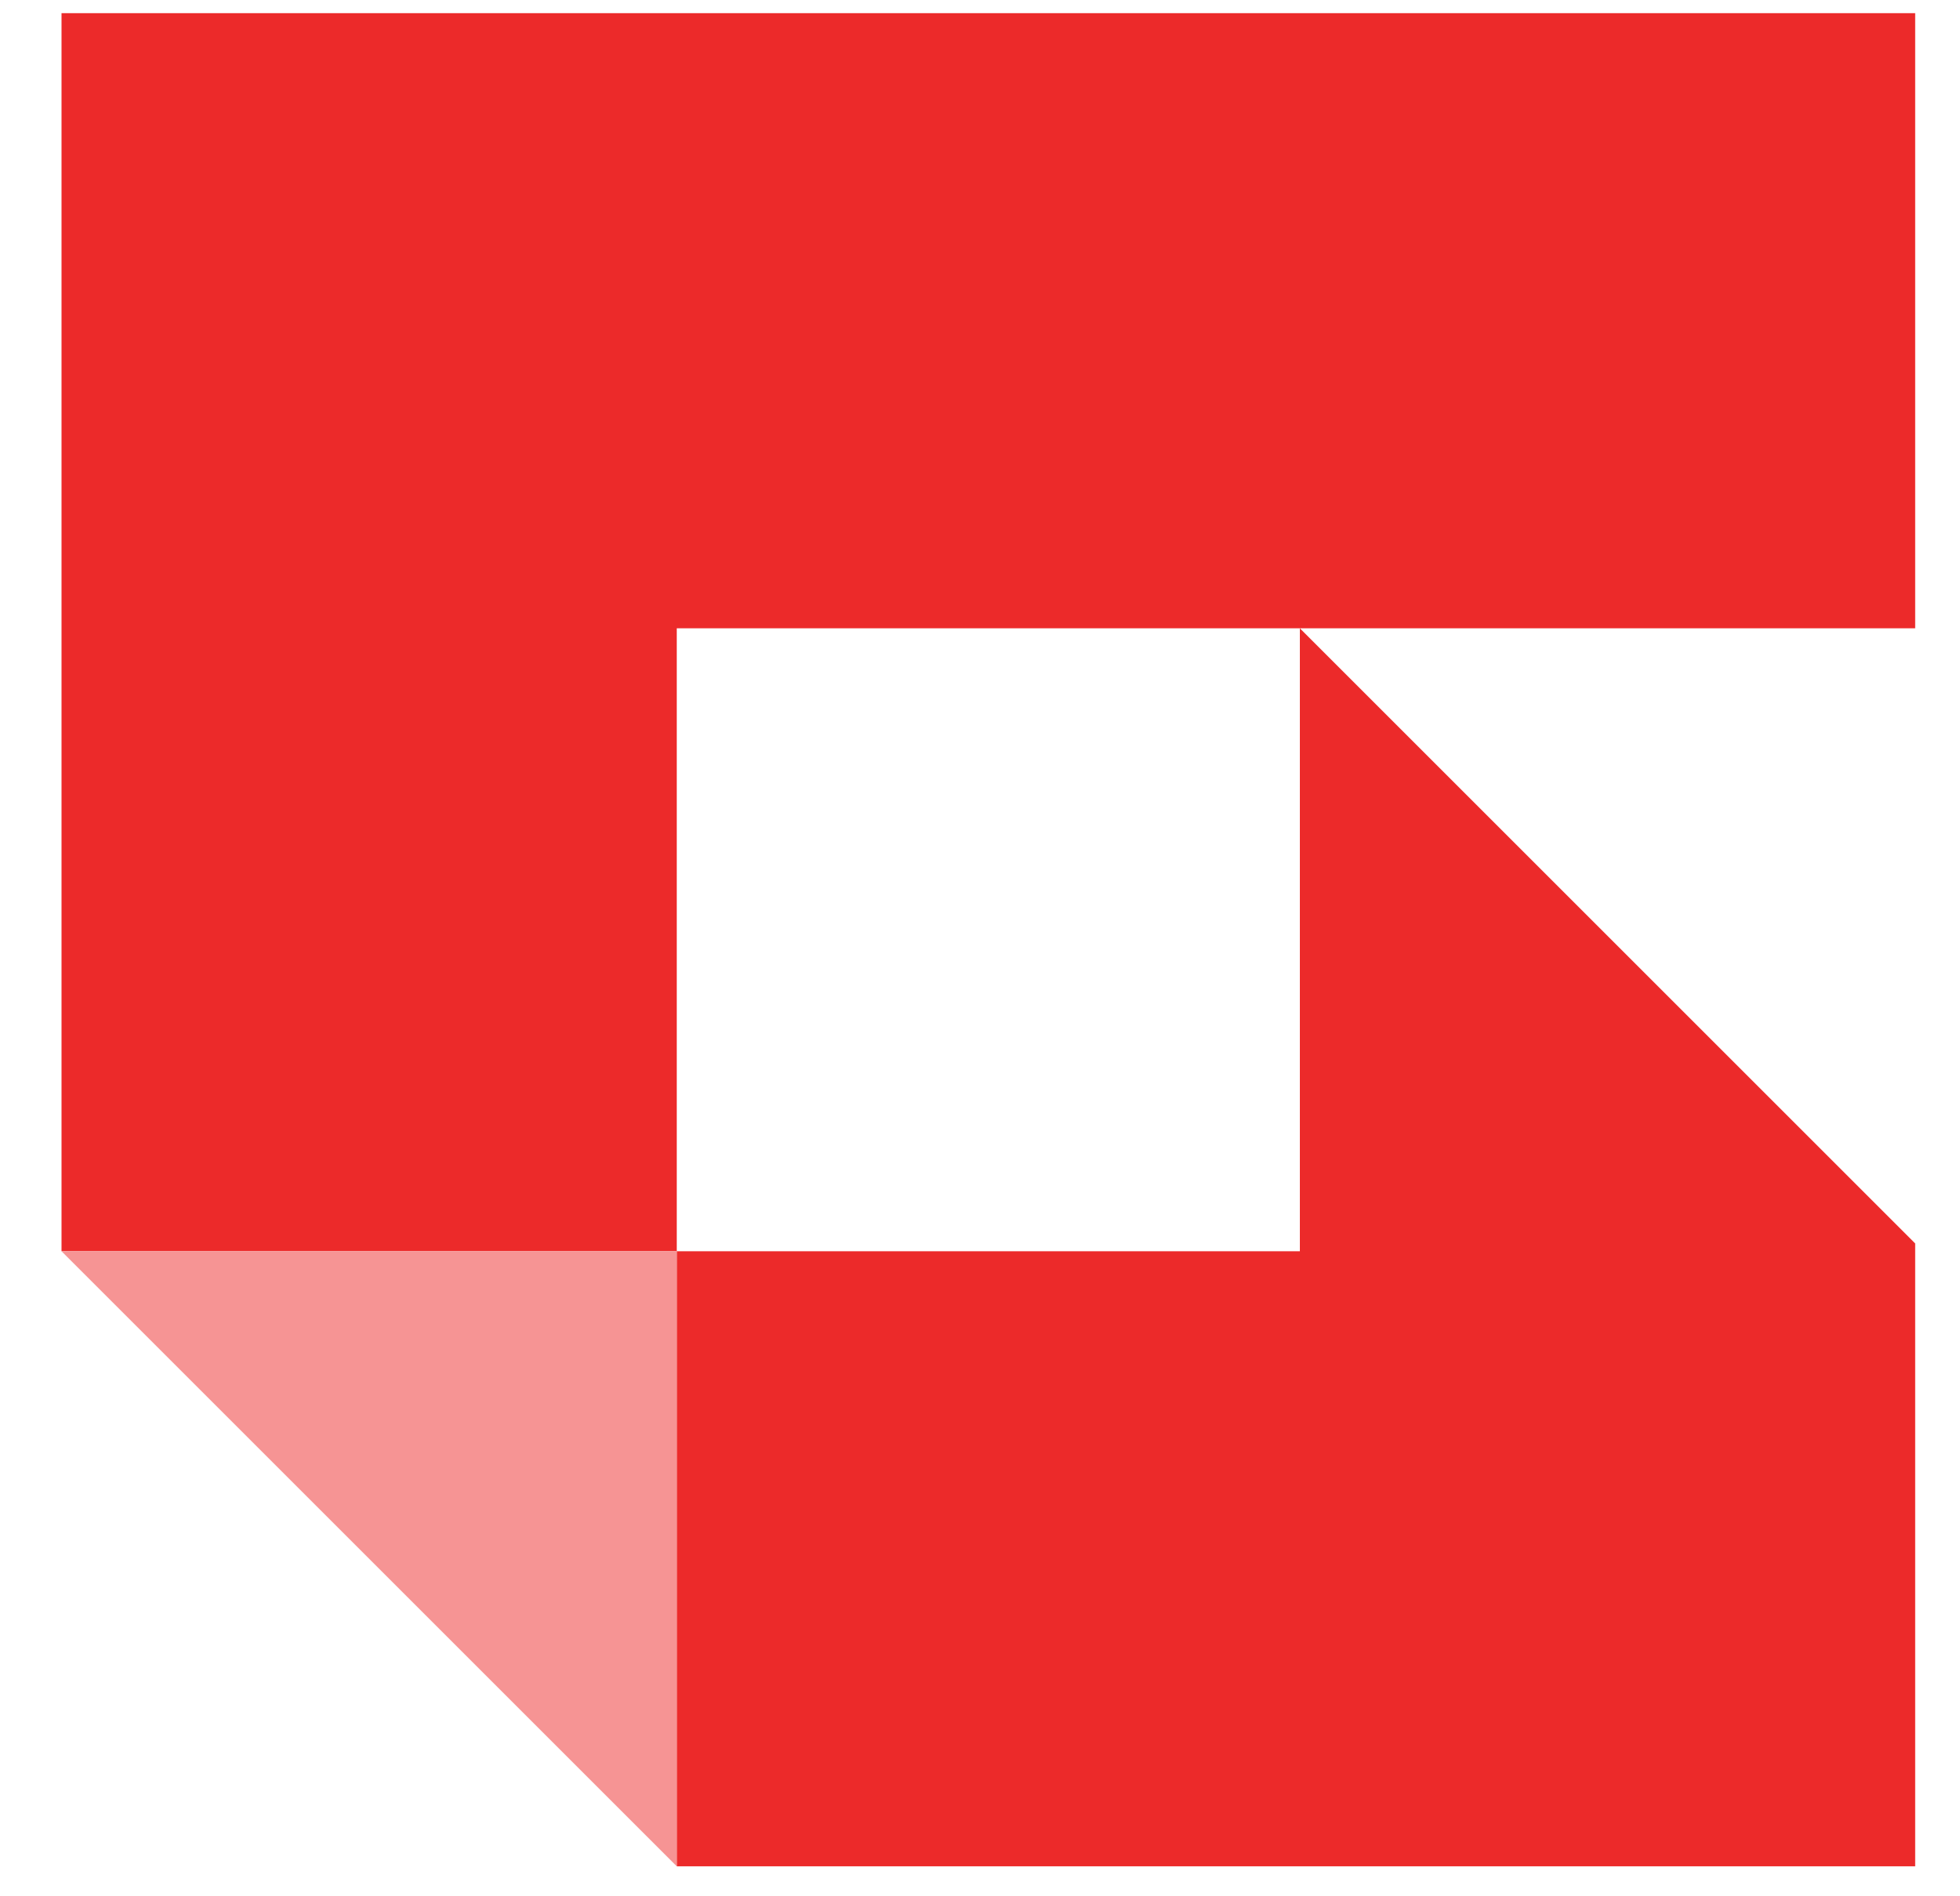
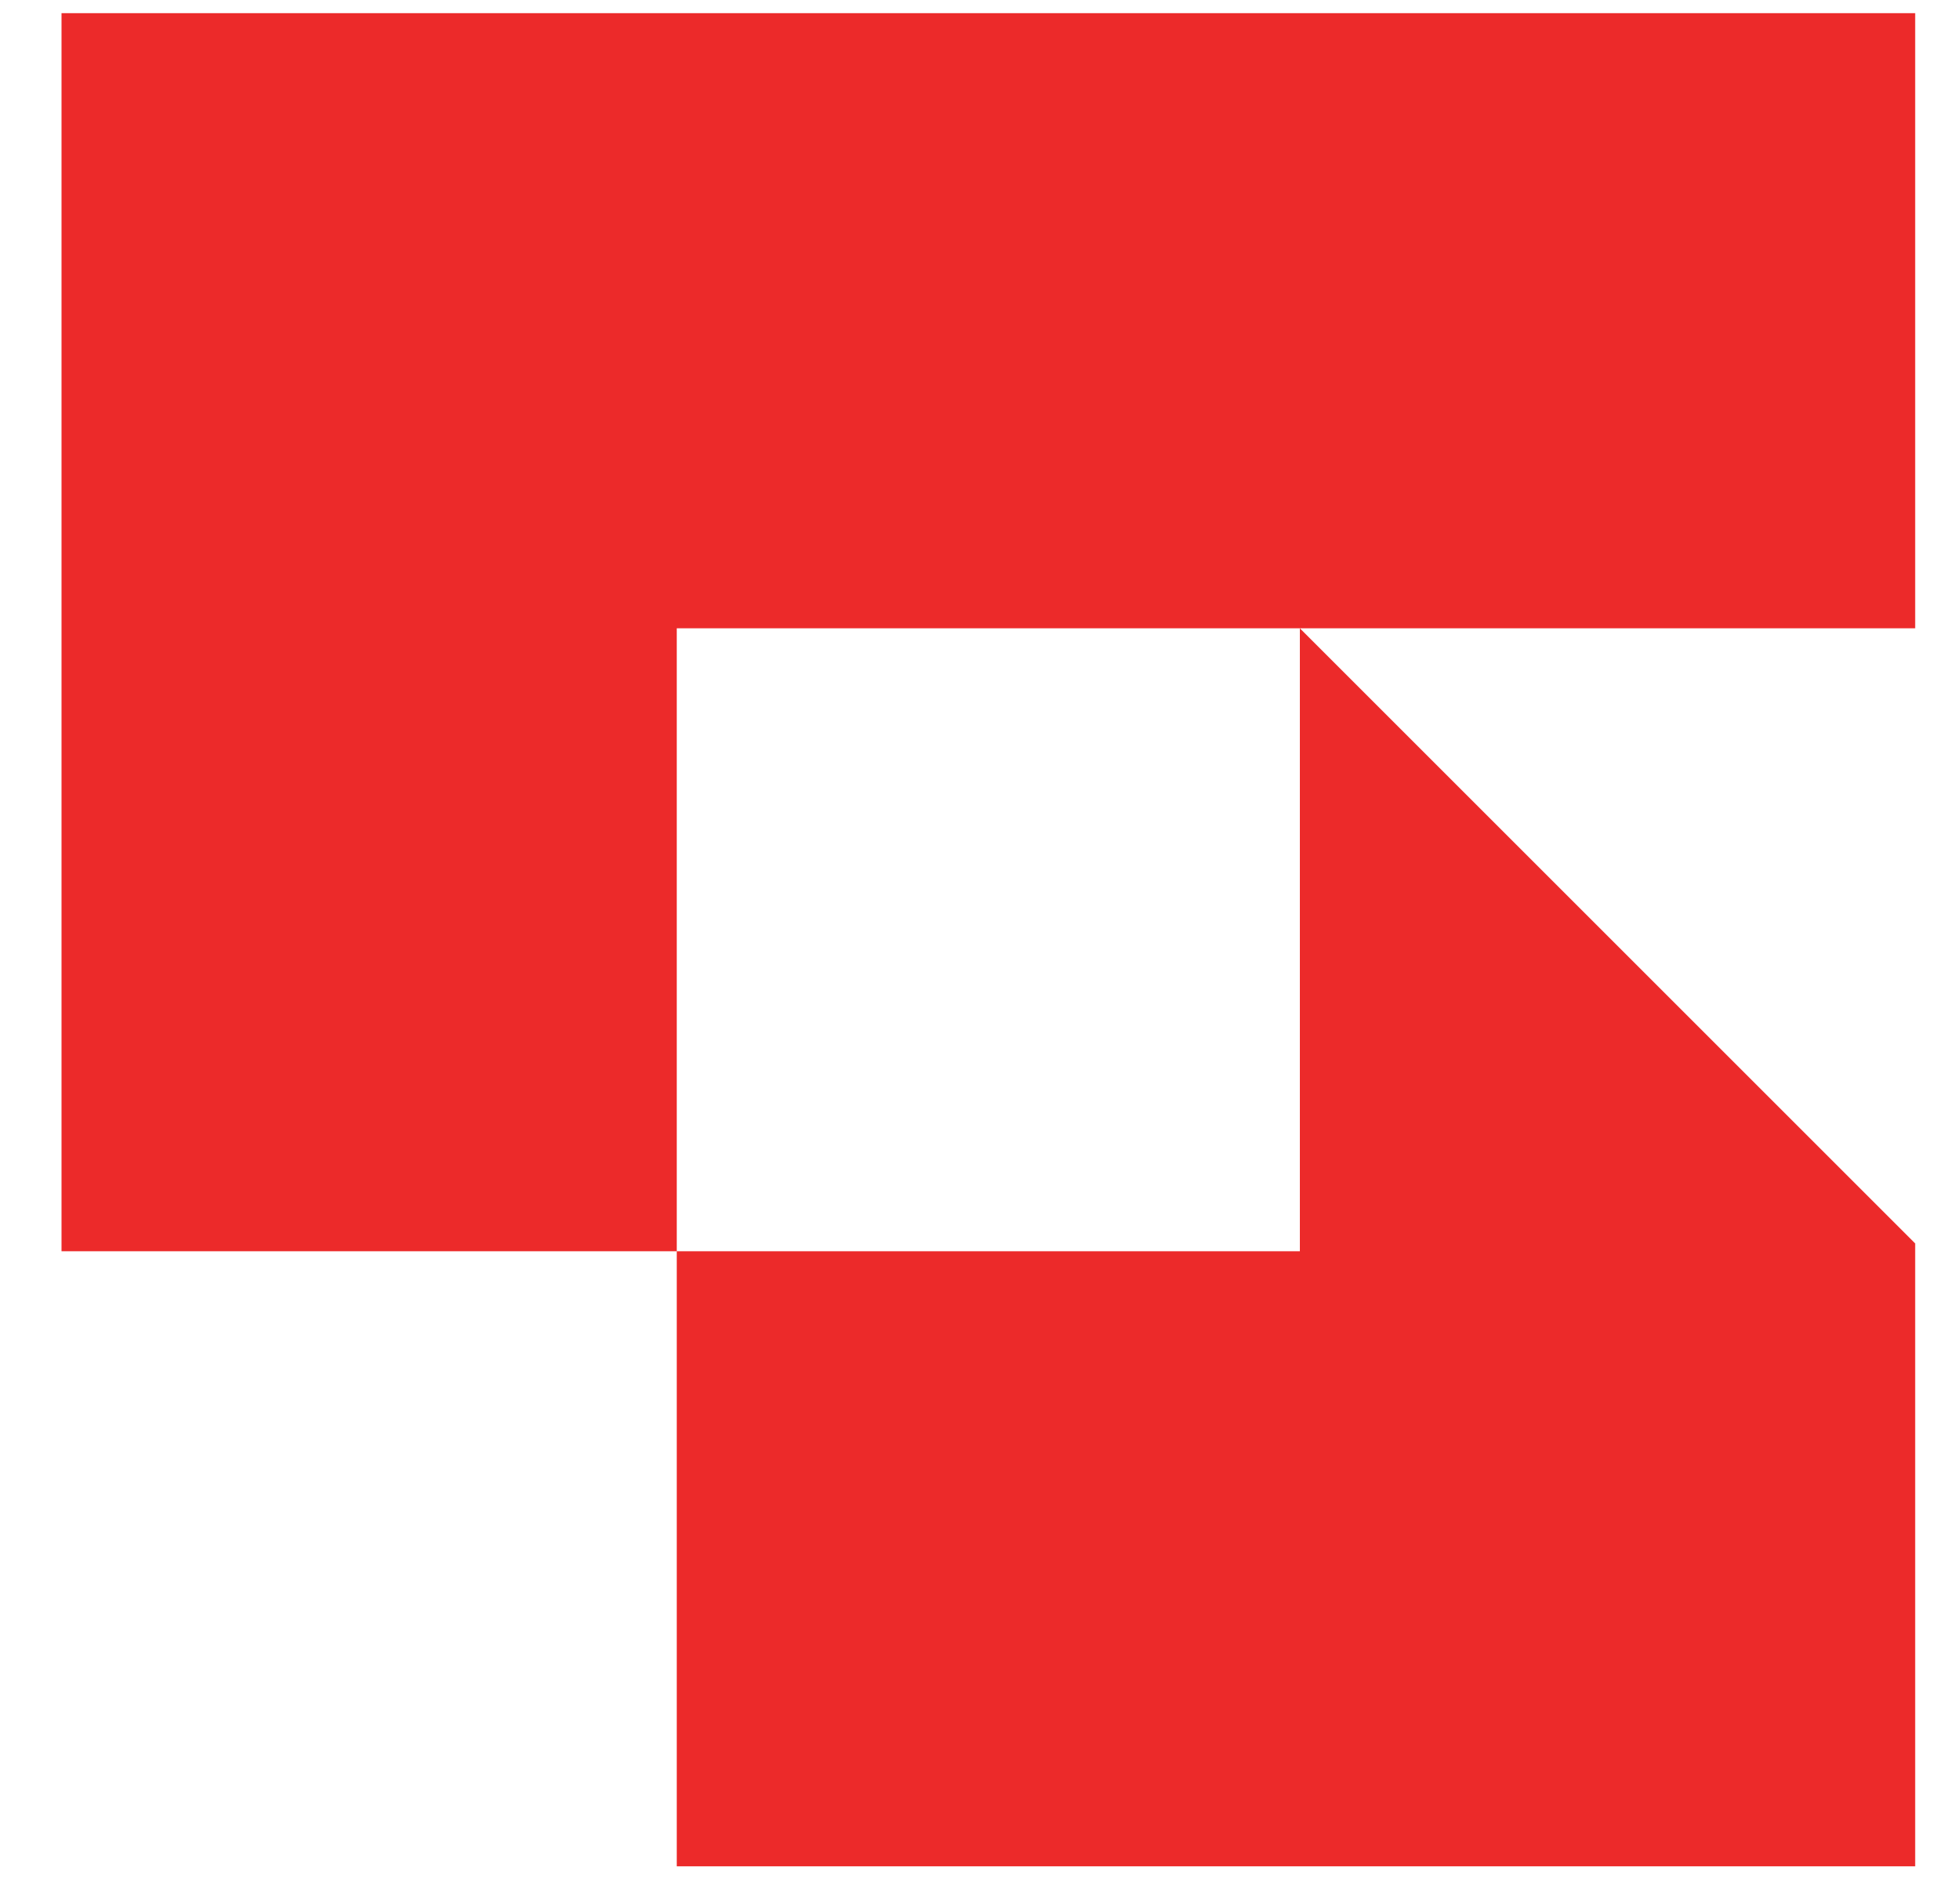
<svg xmlns="http://www.w3.org/2000/svg" width="31" height="30" viewBox="0 0 31 30" fill="none">
  <path fill-rule="evenodd" clip-rule="evenodd" d="M30.291 0.208H0.973V19.795H10.704V29.526H30.291V19.672L20.559 9.94H30.291V0.208ZM20.559 9.94V19.795H10.704V9.94H20.559Z" fill="#EC2A2A" />
-   <path d="M0.973 19.795H10.704V29.526L0.973 19.795Z" fill="#F69494" />
</svg>